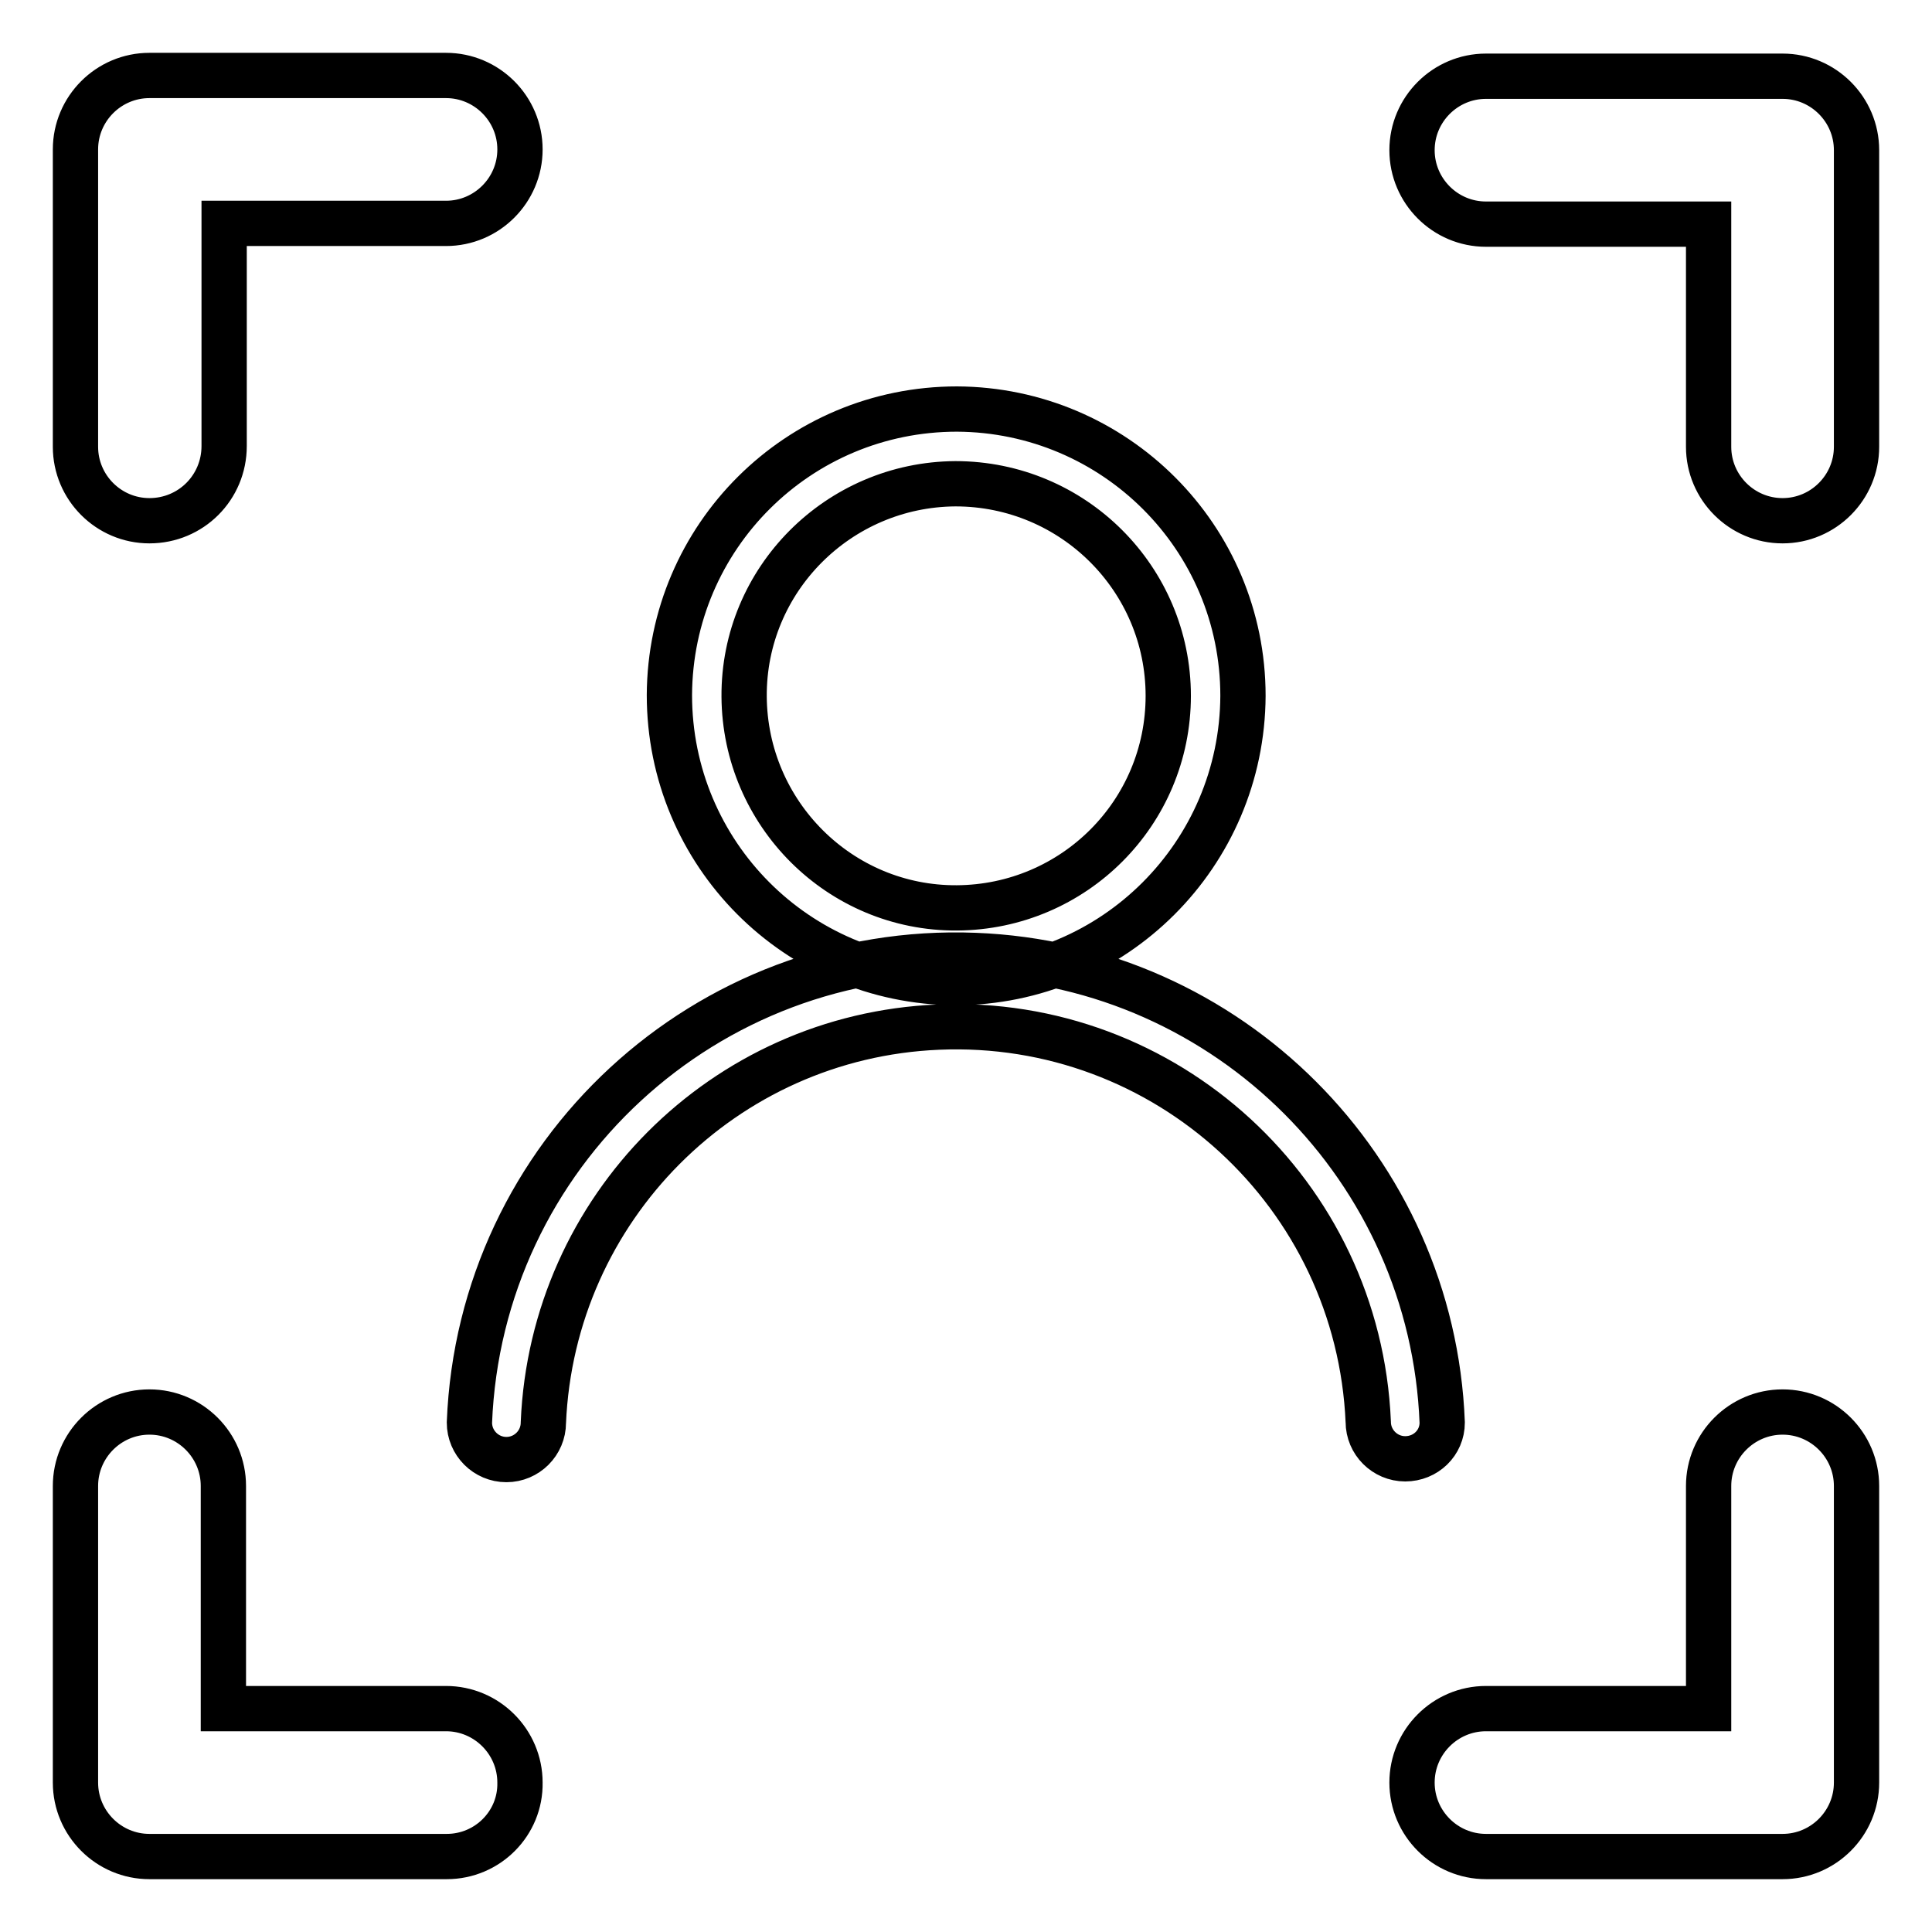
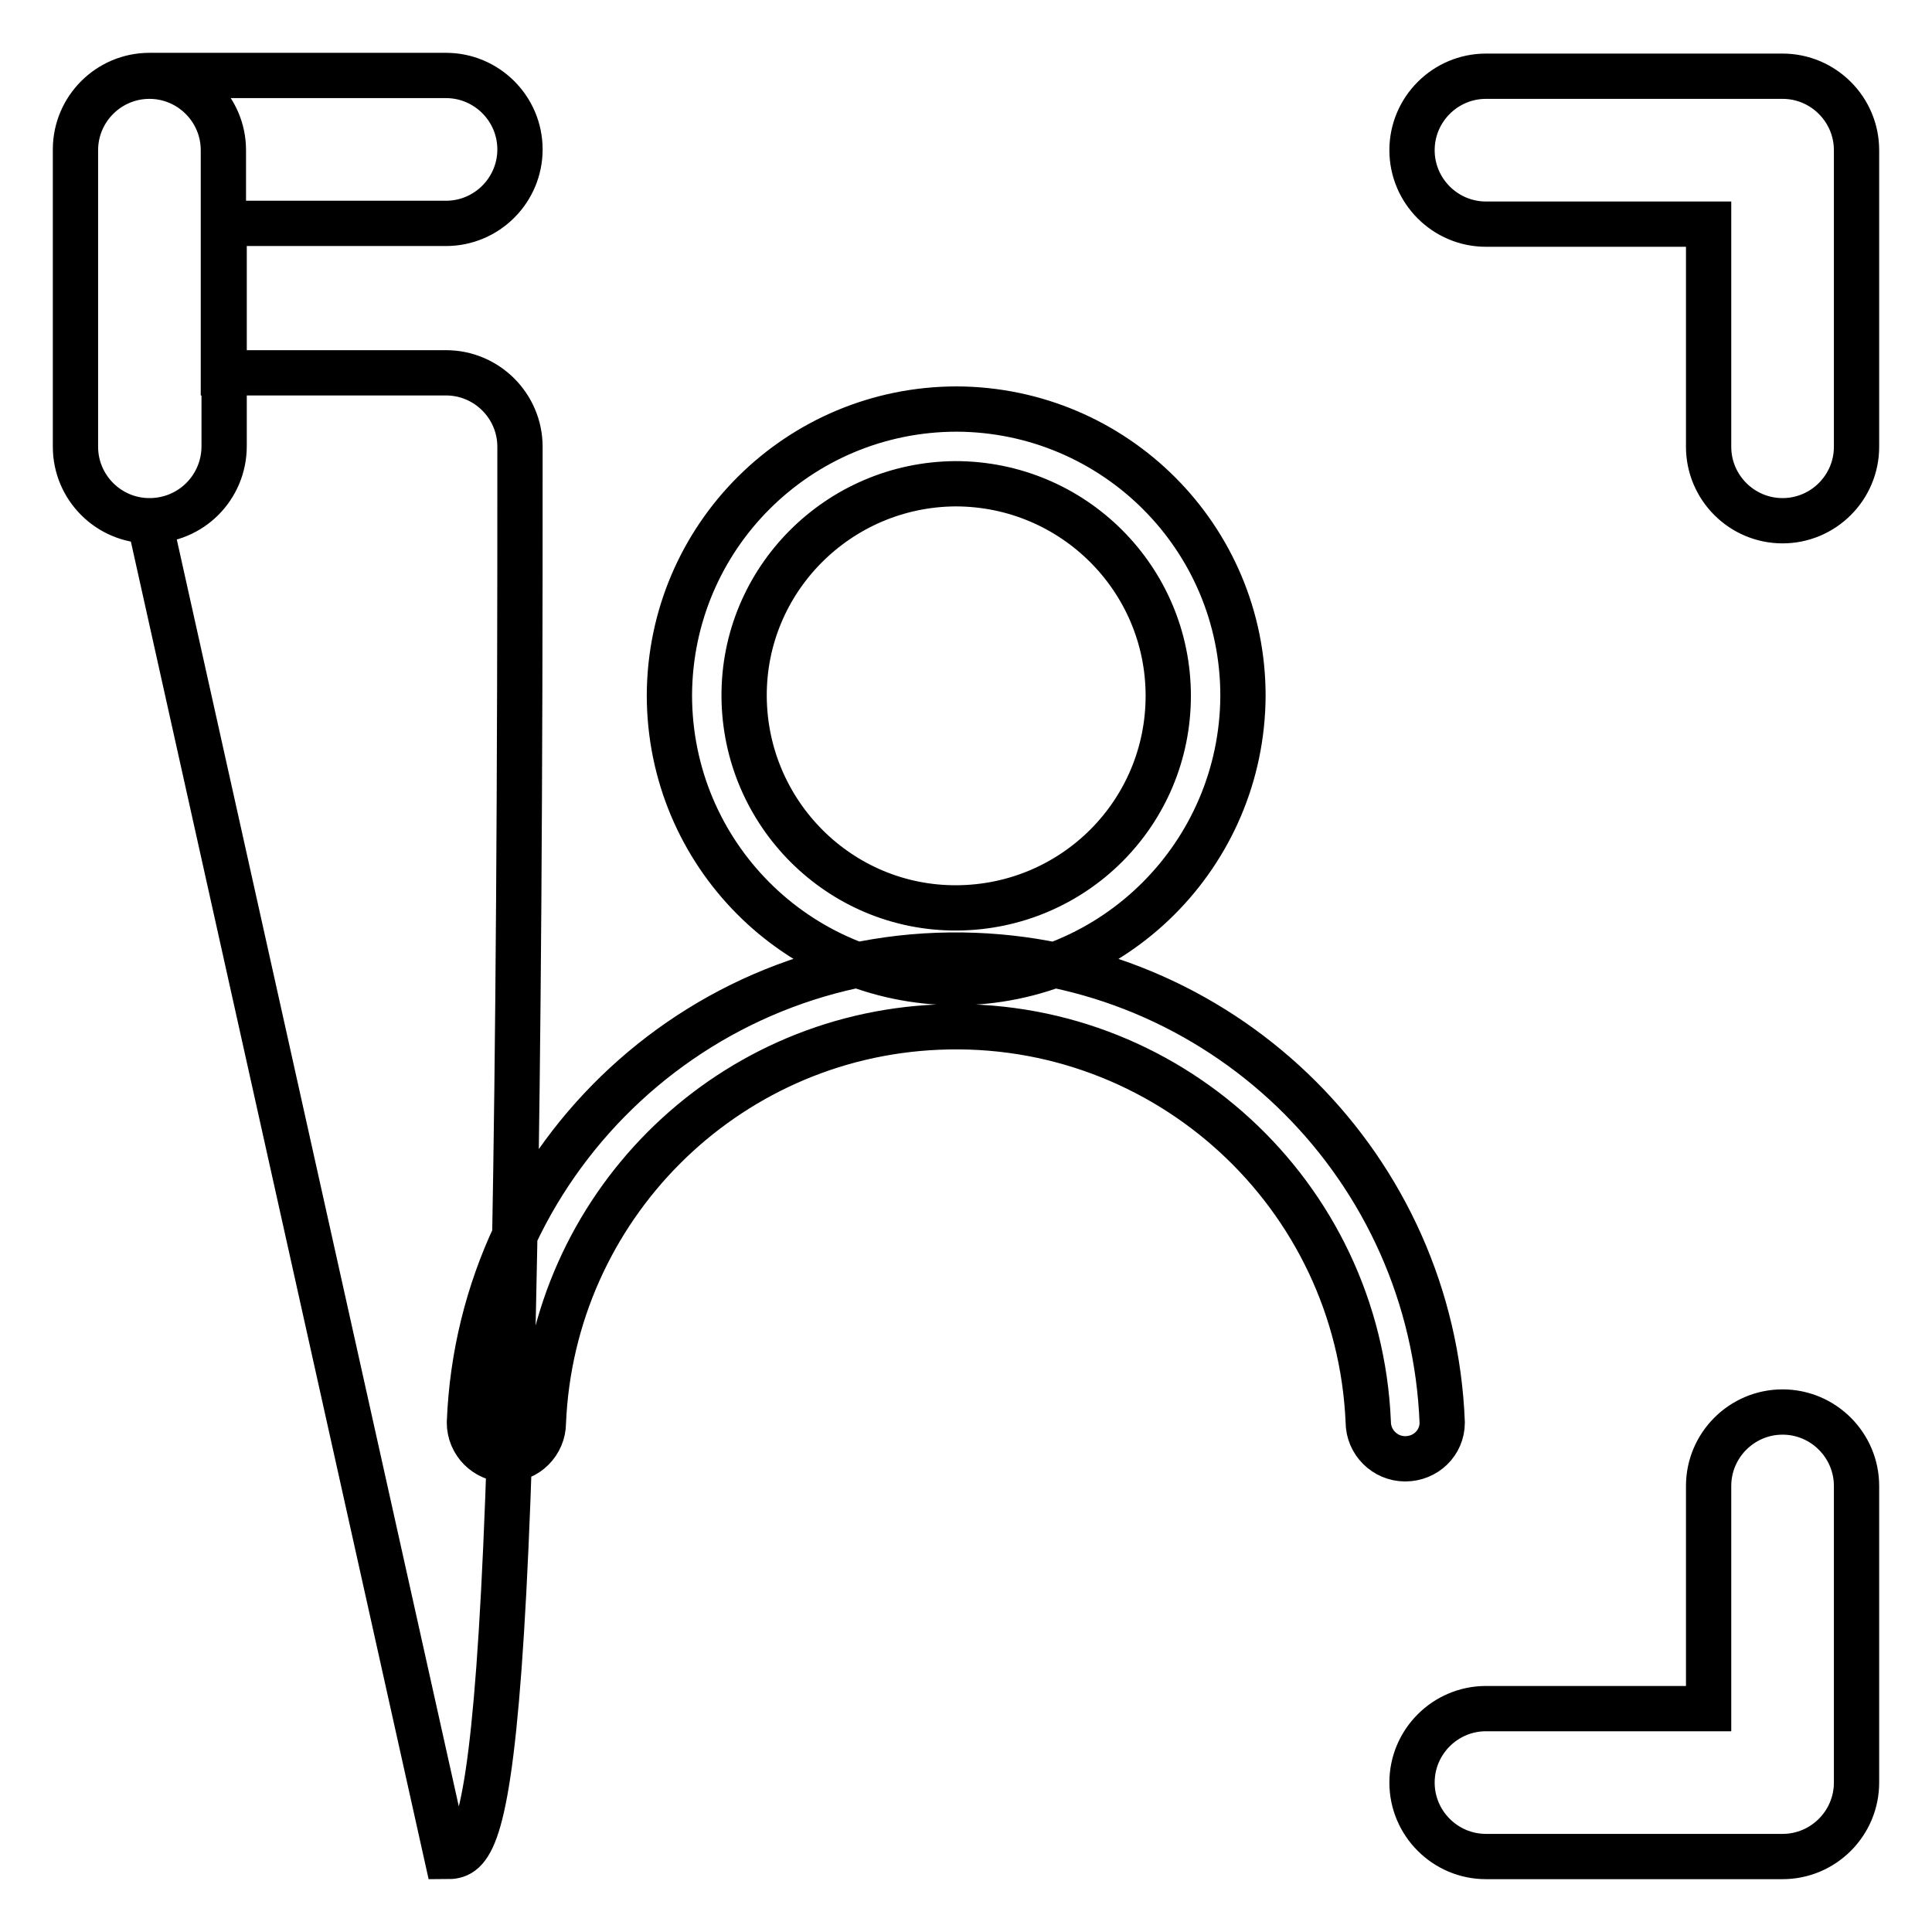
<svg xmlns="http://www.w3.org/2000/svg" version="1.1" x="0px" y="0px" viewBox="0 0 256 256" enable-background="new 0 0 256 256" xml:space="preserve">
  <g>
-     <path stroke-width="6" fill-opacity="0" stroke="#000000" d="M126.6,130.2c-21-0.1-37.9-17.1-37.9-38.1c0.1-21,17.1-37.9,38.1-37.9c20.9,0.1,37.9,17,37.9,38 C164.6,113.2,147.6,130.2,126.6,130.2z M126.6,64.1c-15.5,0.1-28.1,12.7-28,28.2c0.1,15.5,12.7,28.1,28.2,28 c15.5-0.1,28-12.6,28-28.1C154.8,76.7,142.2,64.1,126.6,64.1z M186.2,193.3c-2.7,0-4.9-2.2-4.9-4.9c-1.3-30.2-26.8-53.6-57-52.3 c-28.4,1.2-51.1,24-52.3,52.4c0,2.7-2.2,4.9-4.9,4.9c-2.7,0-4.9-2.2-4.9-4.9c1.4-35.6,31.4-63.3,67-61.9 c33.6,1.3,60.6,28.3,61.9,61.9C191.1,191.2,188.9,193.3,186.2,193.3z M236.2,69c-5.4,0-9.8-4.4-9.8-9.8l0,0V29.7h-29.5 c-5.4,0-9.8-4.4-9.8-9.8l0,0c0-5.4,4.4-9.8,9.8-9.8l0,0h39.3c5.4,0,9.8,4.4,9.8,9.8l0,0v39.3C246,64.6,241.6,69,236.2,69L236.2,69z  M236.2,246h-39.3c-5.4,0-9.8-4.4-9.8-9.8c0-5.4,4.4-9.8,9.8-9.8h29.5v-29.5c0-5.4,4.4-9.8,9.8-9.8c5.4,0,9.8,4.4,9.8,9.8v39.3 C246,241.6,241.6,246,236.2,246L236.2,246L236.2,246z M19.8,69c-5.4,0-9.8-4.4-9.8-9.8V19.8c0-5.4,4.4-9.8,9.8-9.8h39.3 c5.4,0,9.8,4.4,9.8,9.8s-4.4,9.8-9.8,9.8l0,0H29.7v29.5C29.7,64.6,25.3,69,19.8,69z M59.2,246H19.8c-5.4,0-9.8-4.4-9.8-9.8l0,0 v-39.3c0-5.4,4.4-9.8,9.8-9.8l0,0c5.4,0,9.8,4.4,9.8,9.8l0,0v29.5h29.5c5.4,0,9.8,4.4,9.8,9.8C69,241.6,64.6,246,59.2,246z" />
+     <path stroke-width="6" fill-opacity="0" stroke="#000000" d="M126.6,130.2c-21-0.1-37.9-17.1-37.9-38.1c0.1-21,17.1-37.9,38.1-37.9c20.9,0.1,37.9,17,37.9,38 C164.6,113.2,147.6,130.2,126.6,130.2z M126.6,64.1c-15.5,0.1-28.1,12.7-28,28.2c0.1,15.5,12.7,28.1,28.2,28 c15.5-0.1,28-12.6,28-28.1C154.8,76.7,142.2,64.1,126.6,64.1z M186.2,193.3c-2.7,0-4.9-2.2-4.9-4.9c-1.3-30.2-26.8-53.6-57-52.3 c-28.4,1.2-51.1,24-52.3,52.4c0,2.7-2.2,4.9-4.9,4.9c-2.7,0-4.9-2.2-4.9-4.9c1.4-35.6,31.4-63.3,67-61.9 c33.6,1.3,60.6,28.3,61.9,61.9C191.1,191.2,188.9,193.3,186.2,193.3z M236.2,69c-5.4,0-9.8-4.4-9.8-9.8l0,0V29.7h-29.5 c-5.4,0-9.8-4.4-9.8-9.8l0,0c0-5.4,4.4-9.8,9.8-9.8l0,0h39.3c5.4,0,9.8,4.4,9.8,9.8l0,0v39.3C246,64.6,241.6,69,236.2,69L236.2,69z  M236.2,246h-39.3c-5.4,0-9.8-4.4-9.8-9.8c0-5.4,4.4-9.8,9.8-9.8h29.5v-29.5c0-5.4,4.4-9.8,9.8-9.8c5.4,0,9.8,4.4,9.8,9.8v39.3 C246,241.6,241.6,246,236.2,246L236.2,246L236.2,246z M19.8,69c-5.4,0-9.8-4.4-9.8-9.8V19.8c0-5.4,4.4-9.8,9.8-9.8h39.3 c5.4,0,9.8,4.4,9.8,9.8s-4.4,9.8-9.8,9.8l0,0H29.7v29.5C29.7,64.6,25.3,69,19.8,69z H19.8c-5.4,0-9.8-4.4-9.8-9.8l0,0 v-39.3c0-5.4,4.4-9.8,9.8-9.8l0,0c5.4,0,9.8,4.4,9.8,9.8l0,0v29.5h29.5c5.4,0,9.8,4.4,9.8,9.8C69,241.6,64.6,246,59.2,246z" />
  </g>
</svg>